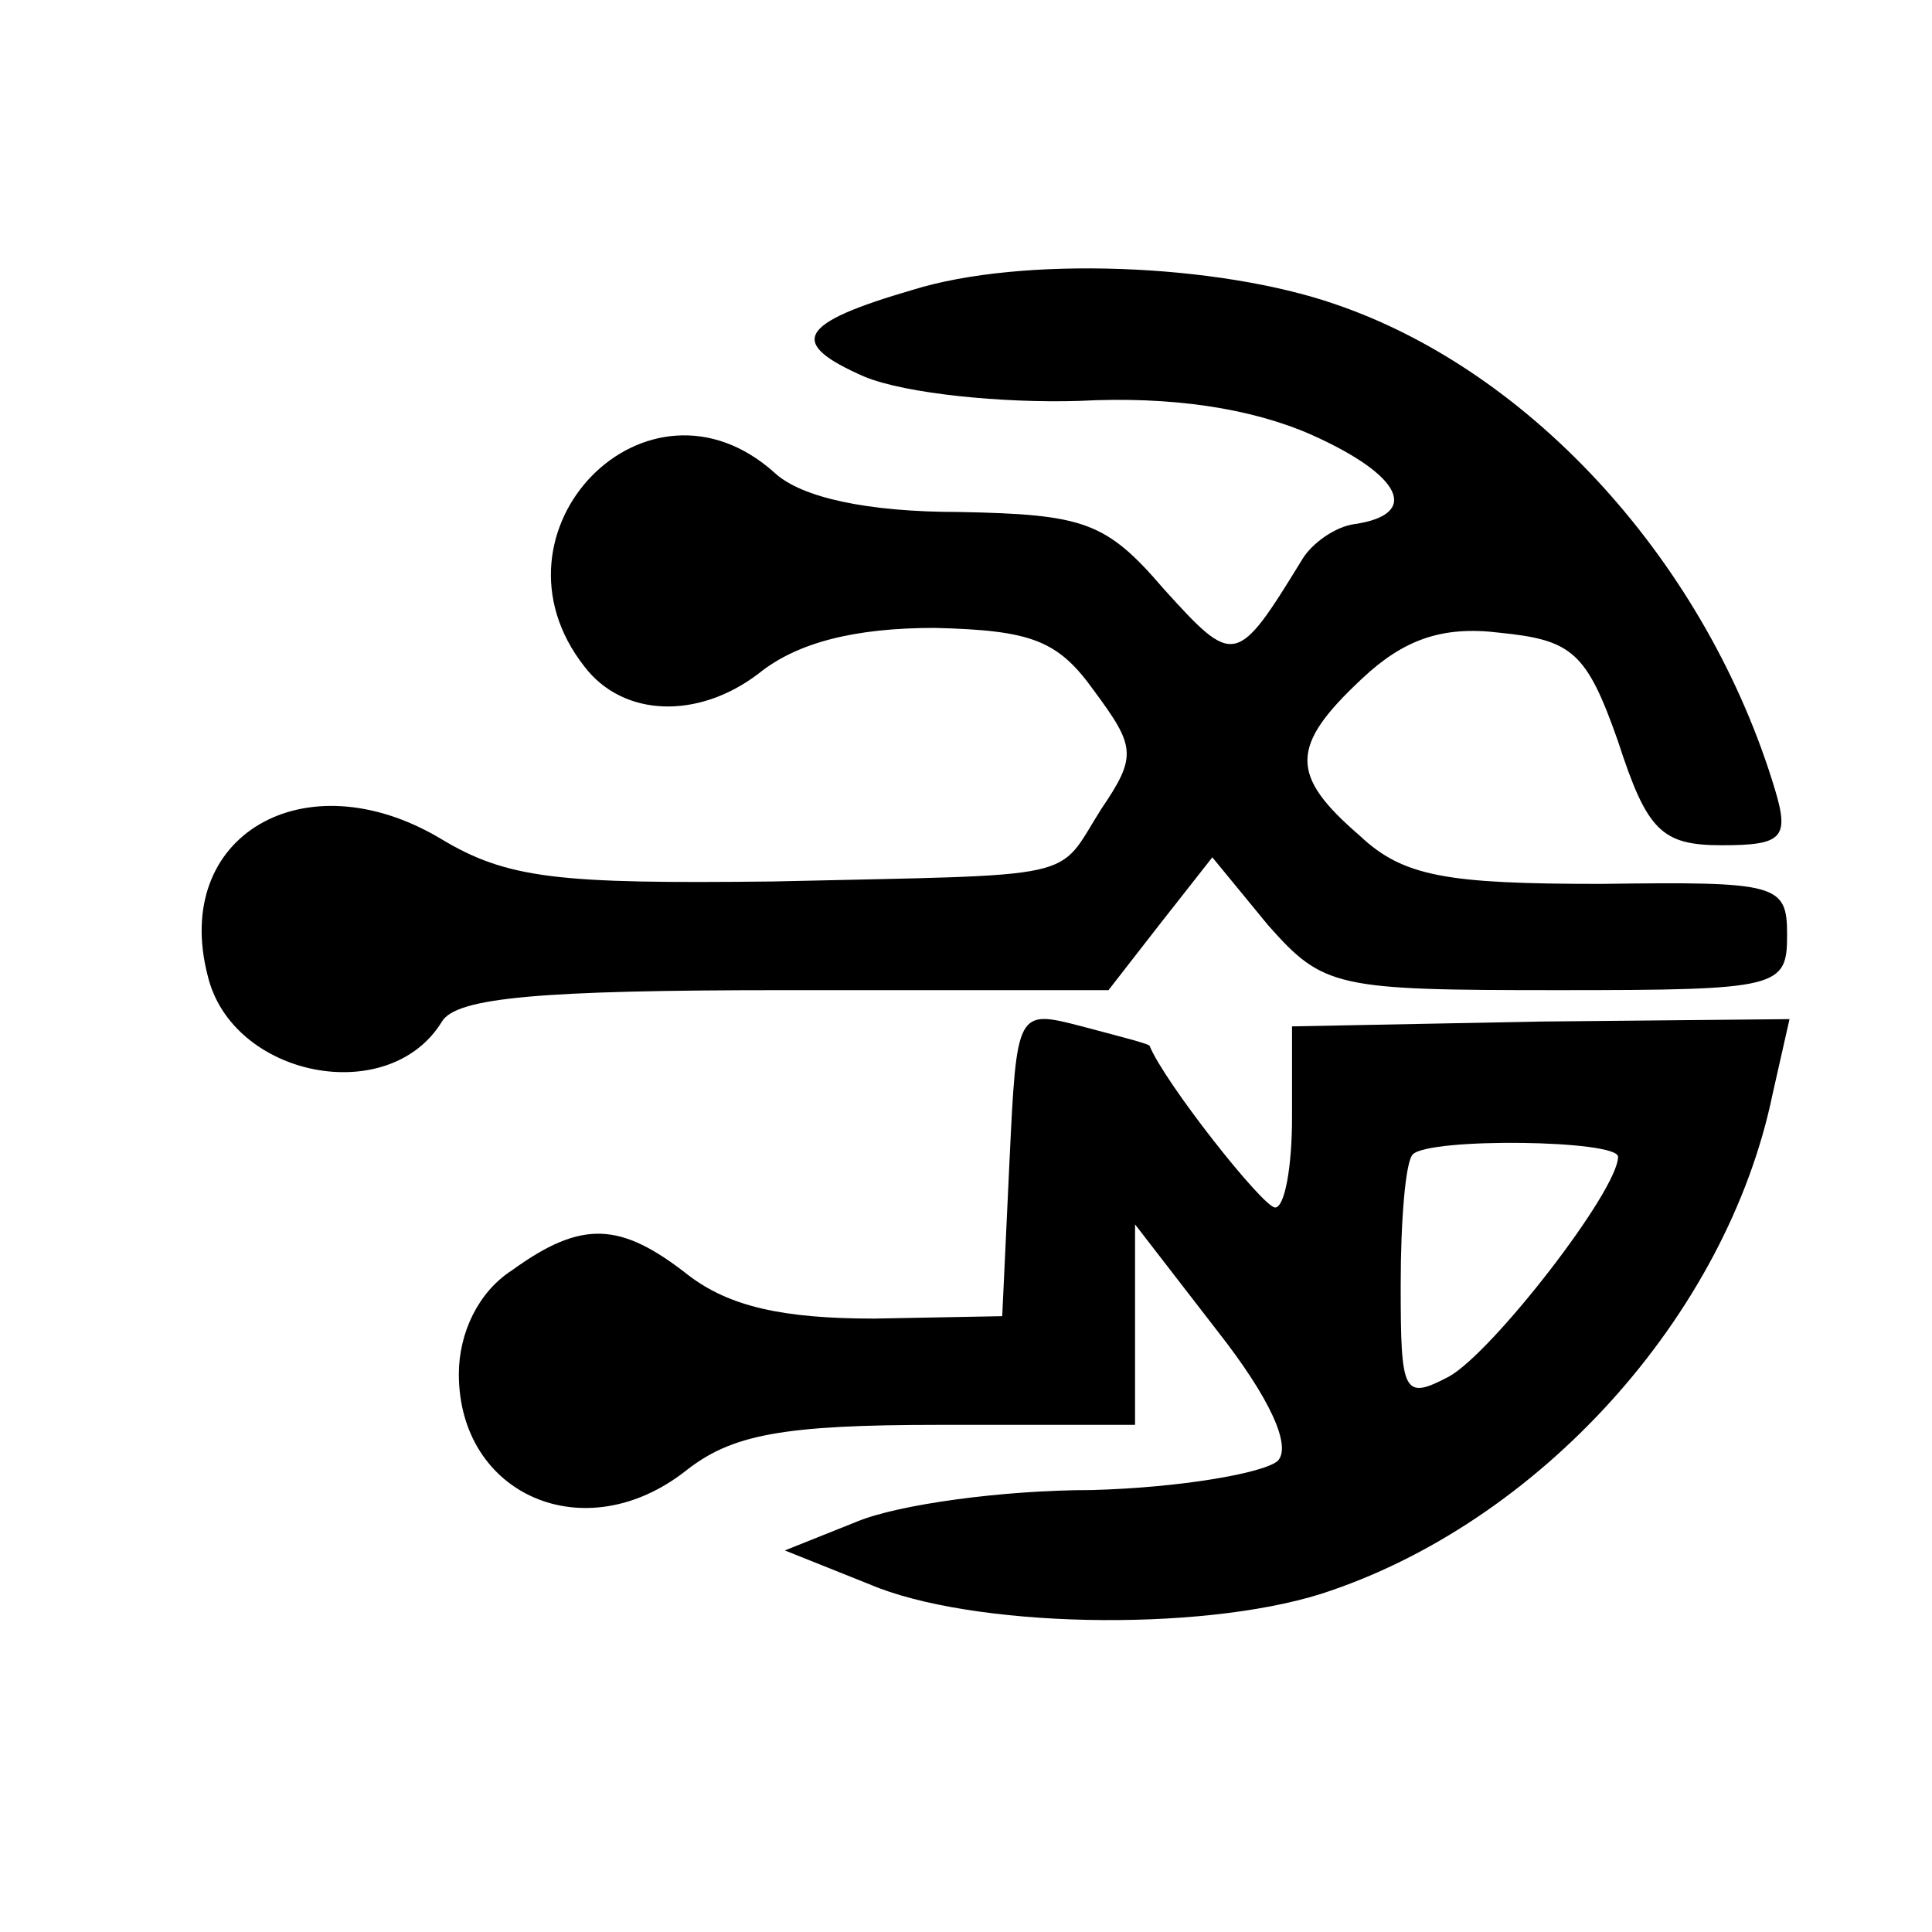
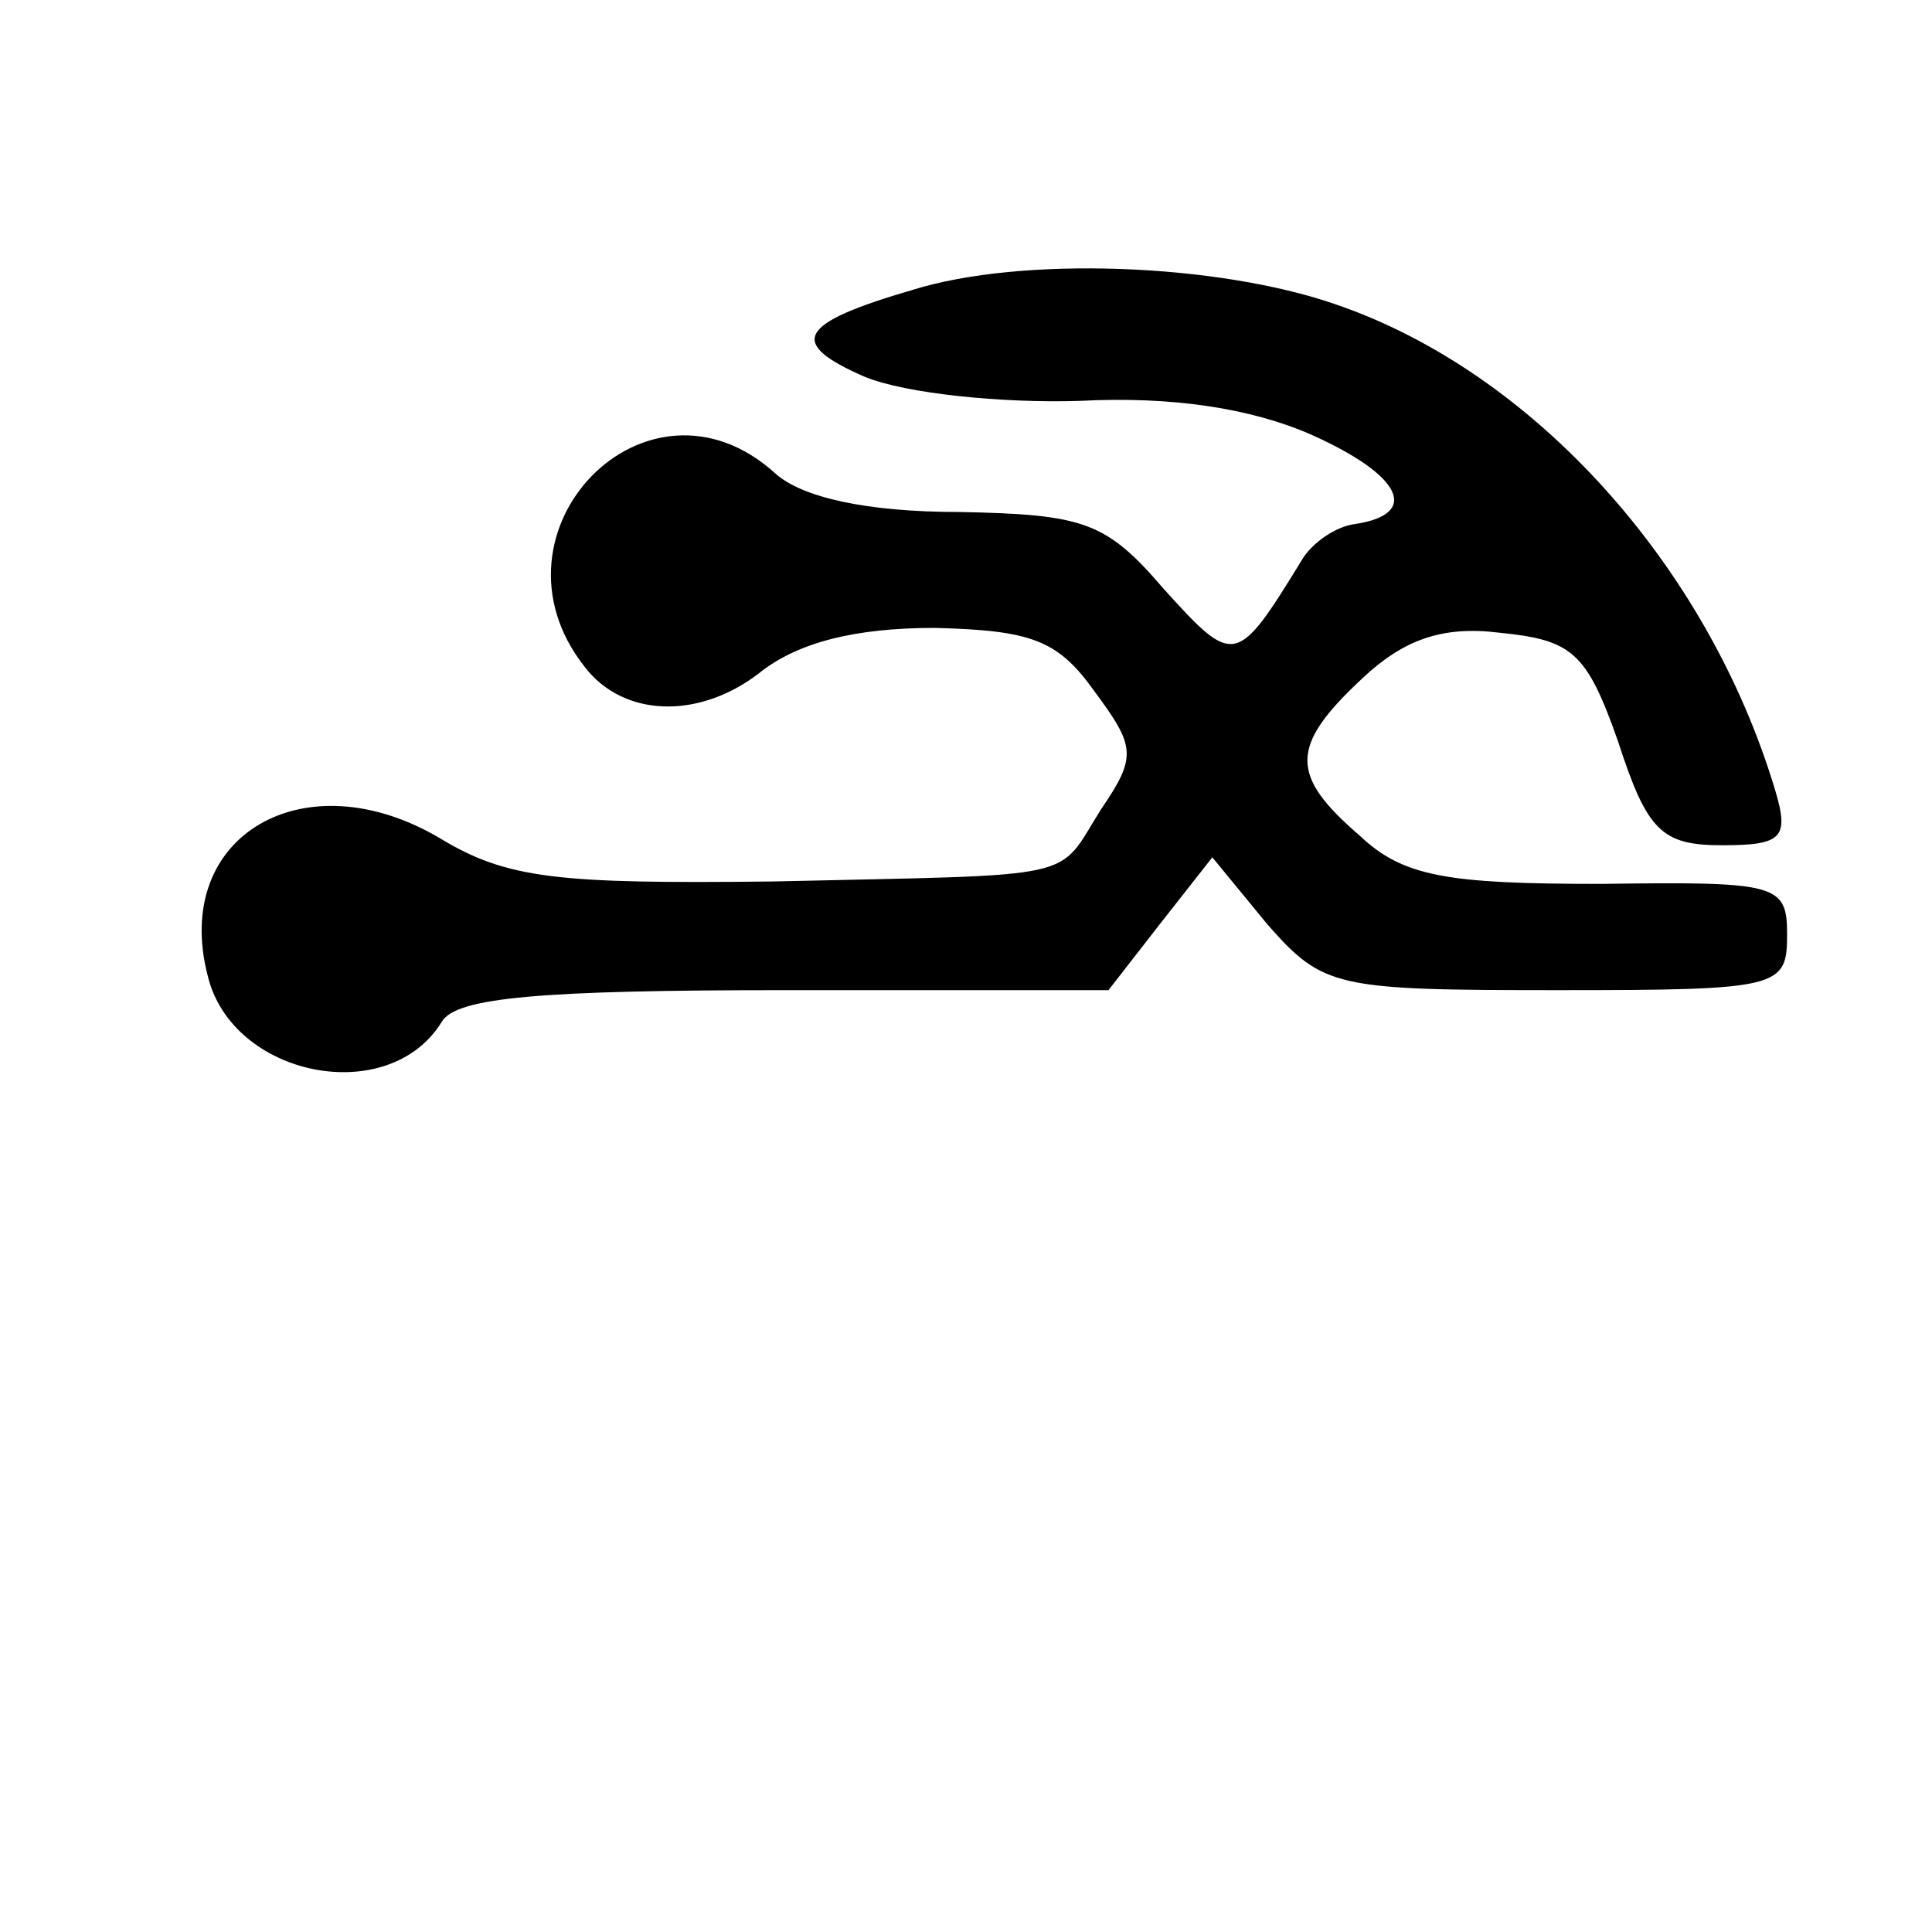
<svg xmlns="http://www.w3.org/2000/svg" version="1.0" width="80pt" height="80pt" viewBox="0 0 80 80" preserveAspectRatio="xMidYMid meet">
  <g transform="translate(0,80) scale(0.1,-0.1)" fill="#000000" stroke="none">
-     <path d="M378 680 c-48 -14 -52 -22 -20 -36 17 -7 57 -11 89 -10 38 2 71 -3 96 -14 38 -17 45 -33 18 -37 -8 -1 -18 -8 -22 -15 -27 -44 -28 -44 -57 -12 -24 28 -33 31 -85 32 -38 0 -65 6 -76 16 -53 48 -123 -24 -79 -80 16 -21 47 -22 72 -3 16 13 40 19 73 19 40 -1 51 -5 66 -26 17 -23 18 -27 3 -49 -19 -30 -6 -27 -136 -30 -89 -1 -110 1 -138 18 -56 33 -111 1 -96 -57 10 -42 75 -55 97 -19 6 10 41 13 142 13 l134 0 21 27 22 28 23 -28 c23 -26 28 -27 120 -27 92 0 95 1 95 23 0 21 -4 22 -77 21 -64 0 -82 3 -100 20 -29 25 -29 37 1 65 17 16 33 22 57 19 30 -3 36 -8 49 -45 12 -37 18 -43 43 -43 25 0 28 3 22 23 -28 93 -100 173 -182 201 -49 17 -130 20 -175 6z" />
-     <path d="M418 319 l-3 -64 -53 -1 c-38 0 -60 5 -77 18 -28 22 -44 23 -73 2 -14 -9 -22 -26 -22 -43 0 -50 52 -73 94 -40 19 15 40 19 105 19 l81 0 0 41 0 42 34 -44 c22 -28 31 -48 25 -54 -6 -5 -40 -11 -77 -12 -37 0 -80 -6 -97 -13 l-30 -12 35 -14 c42 -18 136 -20 187 -4 90 29 168 115 187 207 l7 31 -103 -1 -103 -2 0 -38 c0 -20 -3 -37 -7 -37 -5 0 -46 52 -52 67 -1 1 -13 4 -28 8 -27 7 -27 7 -30 -56z m252 2 c0 -14 -52 -81 -70 -91 -19 -10 -20 -7 -20 38 0 27 2 51 5 54 7 7 85 6 85 -1z" />
+     <path d="M378 680 c-48 -14 -52 -22 -20 -36 17 -7 57 -11 89 -10 38 2 71 -3 96 -14 38 -17 45 -33 18 -37 -8 -1 -18 -8 -22 -15 -27 -44 -28 -44 -57 -12 -24 28 -33 31 -85 32 -38 0 -65 6 -76 16 -53 48 -123 -24 -79 -80 16 -21 47 -22 72 -3 16 13 40 19 73 19 40 -1 51 -5 66 -26 17 -23 18 -27 3 -49 -19 -30 -6 -27 -136 -30 -89 -1 -110 1 -138 18 -56 33 -111 1 -96 -57 10 -42 75 -55 97 -19 6 10 41 13 142 13 l134 0 21 27 22 28 23 -28 c23 -26 28 -27 120 -27 92 0 95 1 95 23 0 21 -4 22 -77 21 -64 0 -82 3 -100 20 -29 25 -29 37 1 65 17 16 33 22 57 19 30 -3 36 -8 49 -45 12 -37 18 -43 43 -43 25 0 28 3 22 23 -28 93 -100 173 -182 201 -49 17 -130 20 -175 6" />
  </g>
</svg>